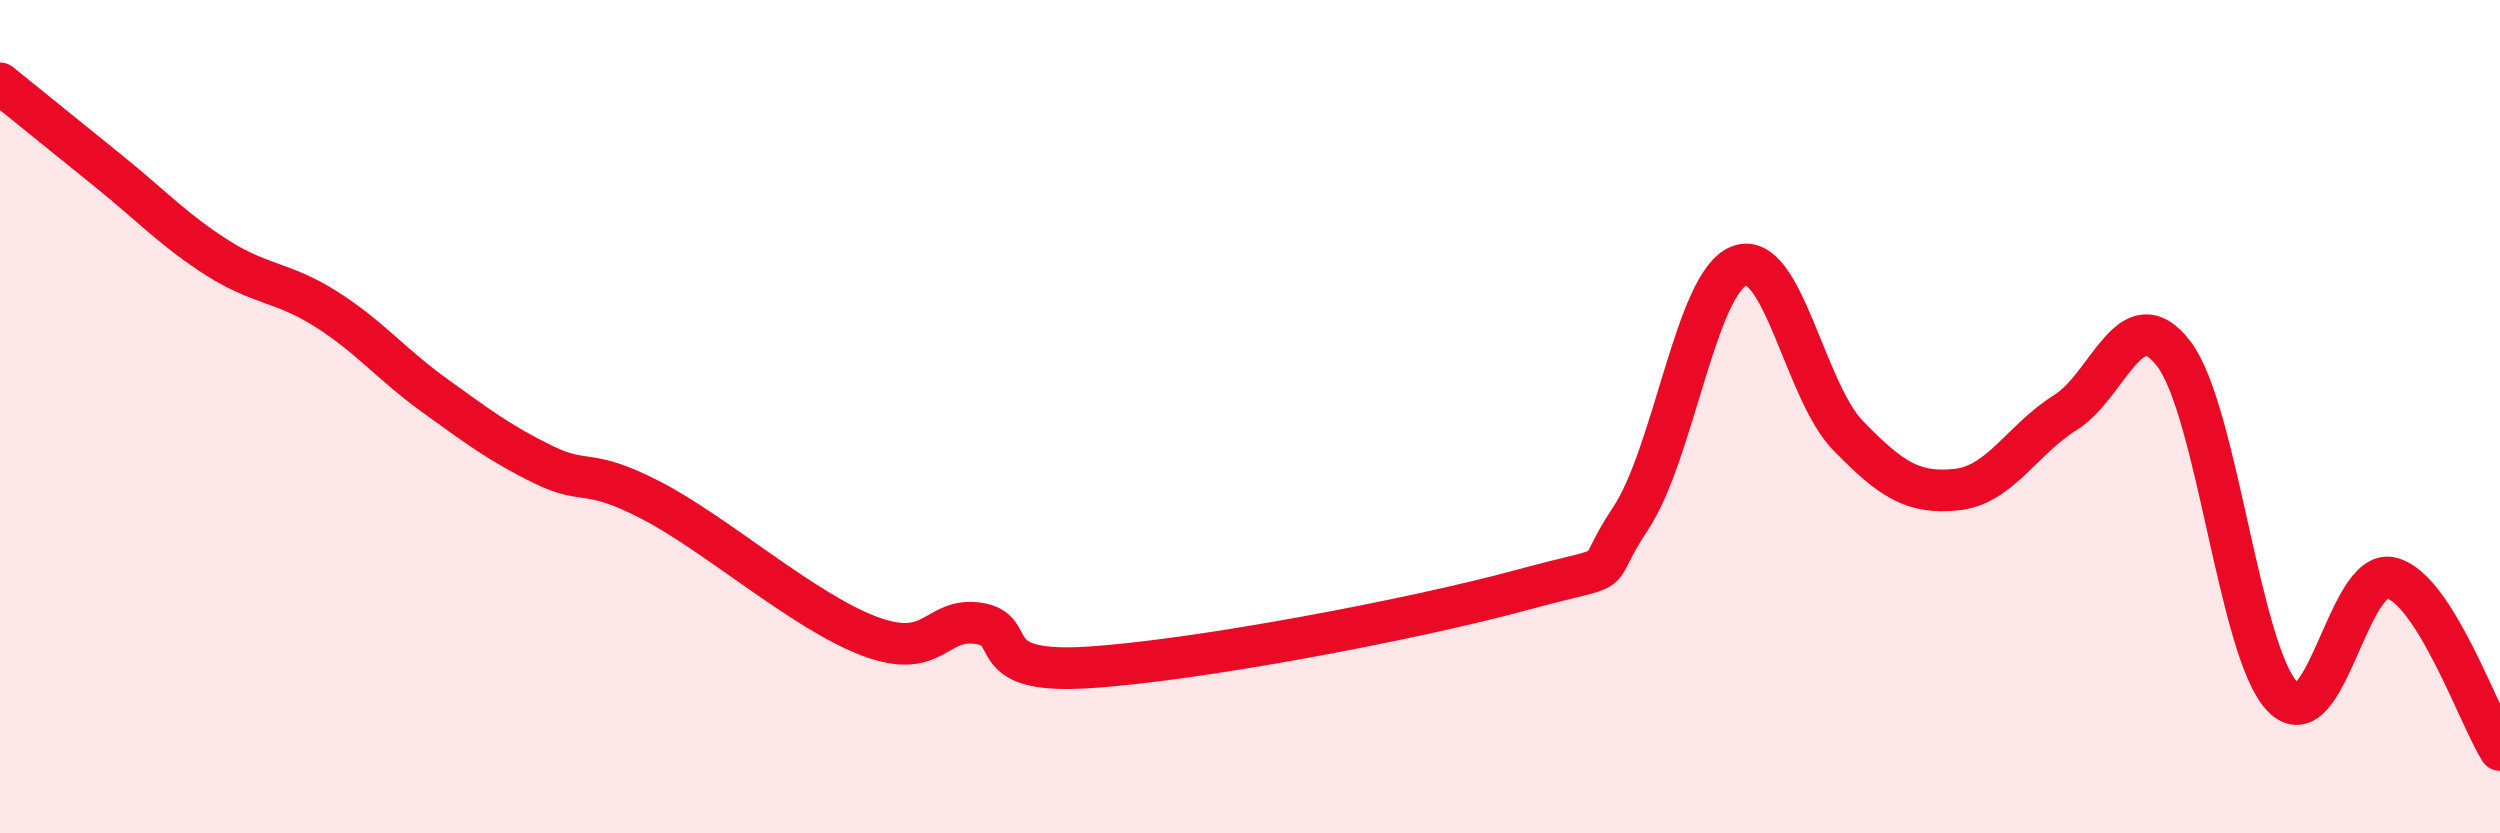
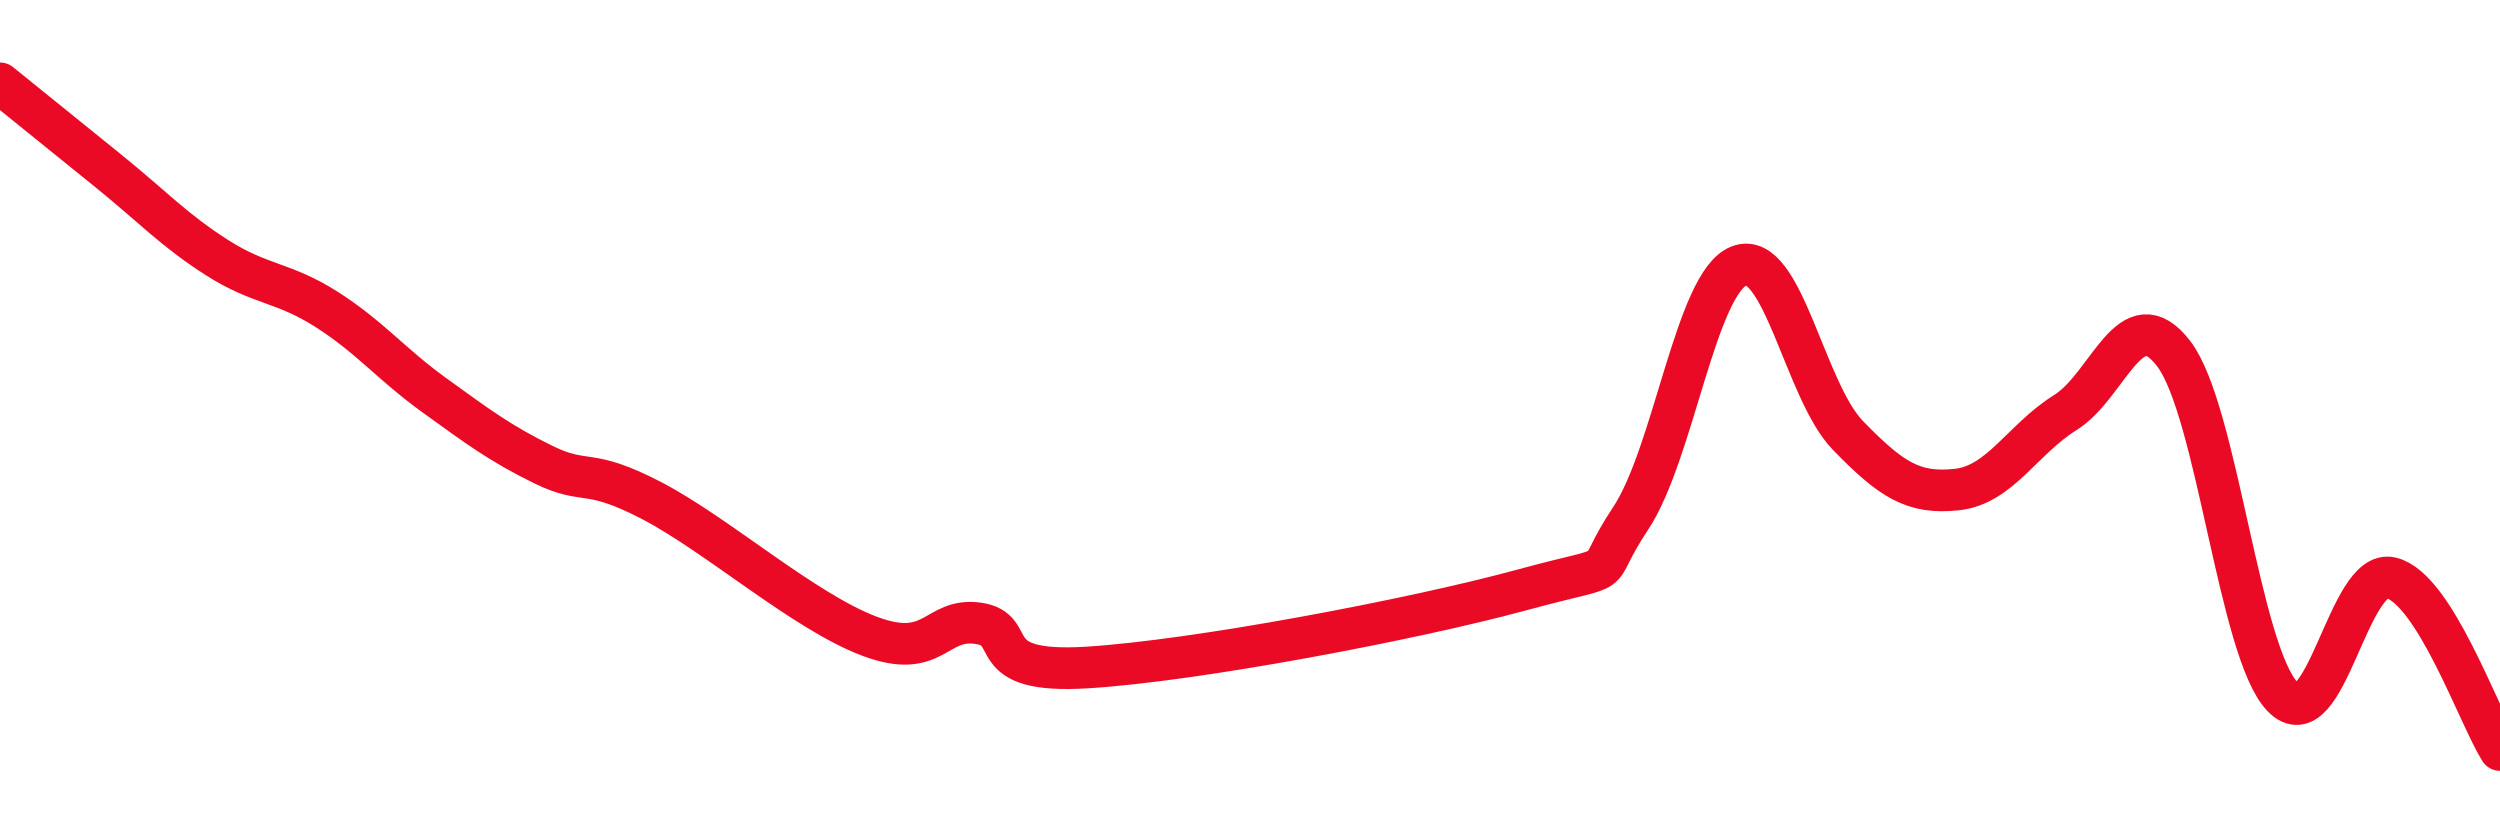
<svg xmlns="http://www.w3.org/2000/svg" width="60" height="20" viewBox="0 0 60 20">
-   <path d="M 0,2 C 0.52,2.42 1.57,3.27 2.61,4.11 C 3.65,4.95 4.18,5.53 5.22,6.19 C 6.26,6.85 6.79,6.76 7.83,7.42 C 8.87,8.08 9.39,8.74 10.43,9.49 C 11.47,10.24 12,10.64 13.04,11.15 C 14.08,11.66 14.08,11.2 15.65,12.02 C 17.22,12.84 19.3,14.68 20.87,15.27 C 22.44,15.86 22.44,14.81 23.48,14.96 C 24.52,15.11 23.48,16.18 26.09,16.02 C 28.7,15.86 33.91,14.87 36.52,14.16 C 39.13,13.45 38.09,14.01 39.13,12.45 C 40.17,10.89 40.7,6.78 41.74,6.38 C 42.78,5.98 43.31,9.38 44.35,10.45 C 45.39,11.52 45.92,11.86 46.96,11.75 C 48,11.64 48.53,10.55 49.57,9.9 C 50.61,9.25 51.13,7.13 52.17,8.49 C 53.21,9.85 53.74,15.64 54.78,16.72 C 55.82,17.8 56.35,13.61 57.39,13.87 C 58.43,14.13 59.48,17.17 60,18L60 20L0 20Z" fill="#EB0A25" opacity="0.1" stroke-linecap="round" stroke-linejoin="round" />
  <path d="M 0,2 C 0.52,2.42 1.57,3.27 2.61,4.11 C 3.65,4.95 4.18,5.53 5.22,6.19 C 6.26,6.85 6.79,6.76 7.83,7.42 C 8.87,8.08 9.39,8.74 10.43,9.49 C 11.47,10.24 12,10.64 13.04,11.15 C 14.08,11.66 14.08,11.2 15.65,12.02 C 17.22,12.84 19.3,14.68 20.87,15.27 C 22.44,15.86 22.44,14.81 23.48,14.96 C 24.52,15.11 23.48,16.18 26.09,16.02 C 28.7,15.86 33.91,14.87 36.52,14.16 C 39.13,13.45 38.09,14.01 39.13,12.45 C 40.17,10.89 40.7,6.78 41.74,6.38 C 42.78,5.98 43.31,9.38 44.35,10.45 C 45.39,11.52 45.92,11.86 46.96,11.75 C 48,11.64 48.53,10.55 49.57,9.9 C 50.61,9.25 51.13,7.13 52.17,8.49 C 53.21,9.85 53.74,15.64 54.78,16.72 C 55.82,17.8 56.35,13.61 57.39,13.87 C 58.43,14.13 59.48,17.17 60,18" stroke="#EB0A25" stroke-width="1" fill="none" stroke-linecap="round" stroke-linejoin="round" />
</svg>